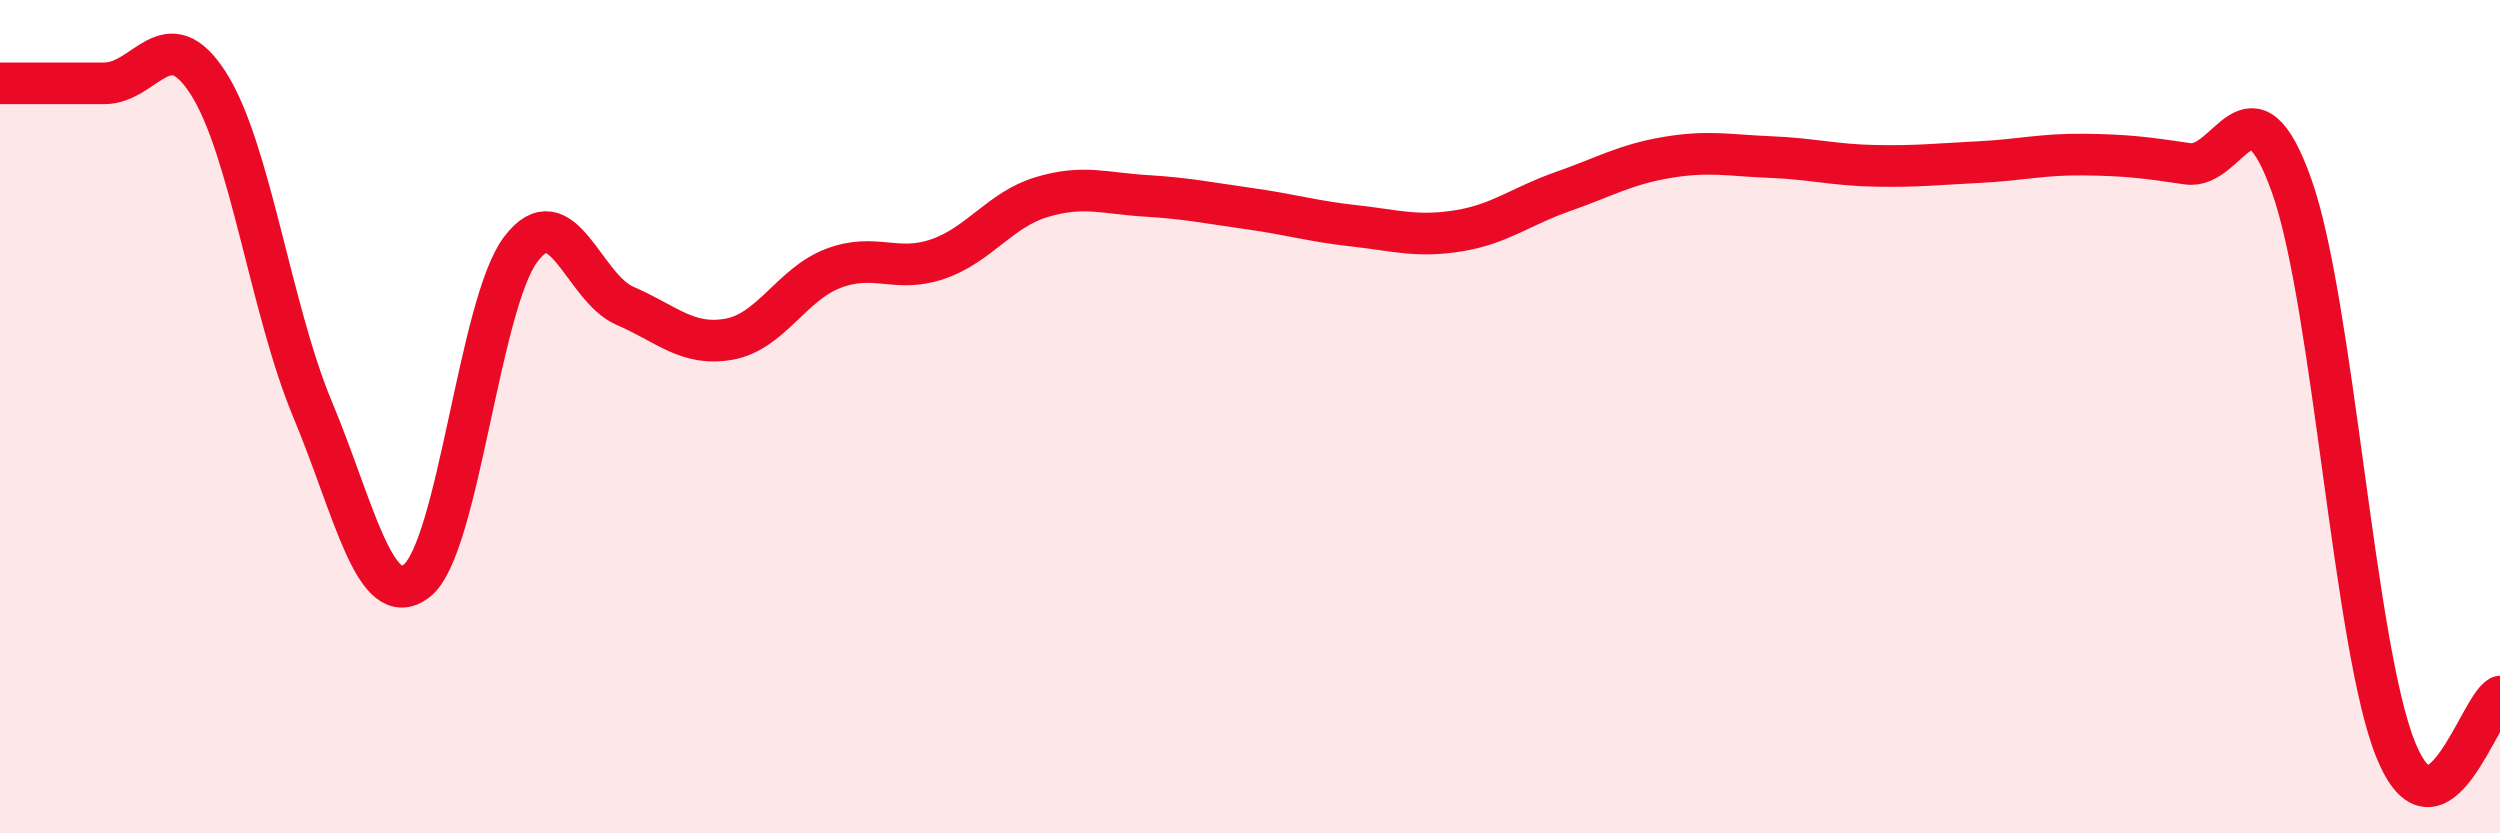
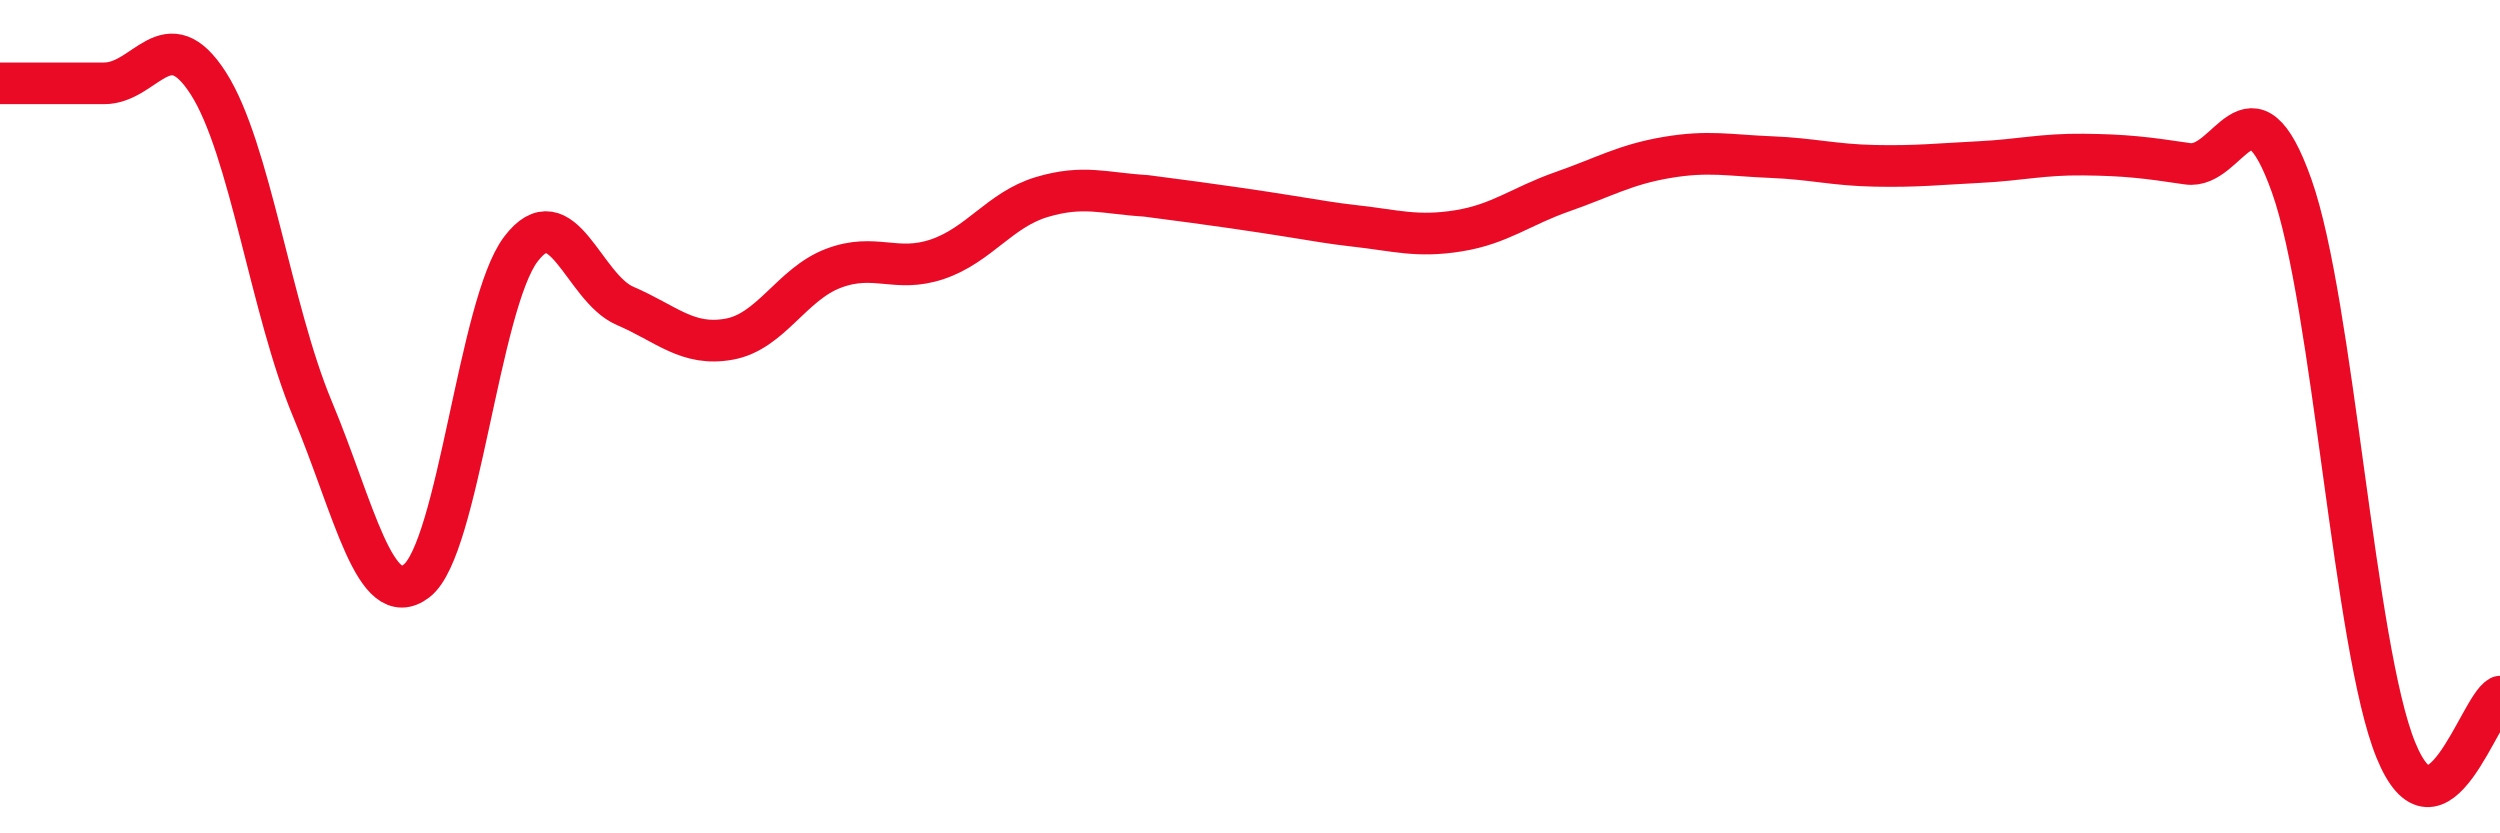
<svg xmlns="http://www.w3.org/2000/svg" width="60" height="20" viewBox="0 0 60 20">
-   <path d="M 0,2 C 0.5,2 1.5,2 2.5,2 C 3.5,2 4,0.44 5,2 C 6,3.56 6.5,7.43 7.5,9.82 C 8.5,12.21 9,14.71 10,13.94 C 11,13.17 11.5,7.3 12.5,5.98 C 13.5,4.66 14,6.91 15,7.34 C 16,7.77 16.5,8.32 17.5,8.14 C 18.5,7.96 19,6.82 20,6.44 C 21,6.06 21.5,6.56 22.5,6.22 C 23.5,5.88 24,5.03 25,4.73 C 26,4.43 26.5,4.64 27.5,4.7 C 28.5,4.76 29,4.87 30,5.01 C 31,5.15 31.5,5.31 32.5,5.42 C 33.5,5.53 34,5.7 35,5.54 C 36,5.38 36.5,4.95 37.5,4.6 C 38.5,4.25 39,3.95 40,3.78 C 41,3.61 41.5,3.73 42.5,3.77 C 43.5,3.81 44,3.96 45,3.98 C 46,4 46.5,3.94 47.5,3.89 C 48.5,3.84 49,3.7 50,3.71 C 51,3.72 51.5,3.78 52.5,3.93 C 53.5,4.08 54,1.65 55,4.46 C 56,7.27 56.5,15.55 57.5,18 C 58.5,20.45 59.5,16.98 60,16.72L60 20L0 20Z" fill="#EB0A25" opacity="0.1" stroke-linecap="round" stroke-linejoin="round" />
-   <path d="M 0,2 C 0.5,2 1.5,2 2.5,2 C 3.5,2 4,0.44 5,2 C 6,3.56 6.5,7.43 7.5,9.82 C 8.5,12.21 9,14.71 10,13.94 C 11,13.17 11.5,7.3 12.5,5.98 C 13.5,4.66 14,6.91 15,7.34 C 16,7.77 16.5,8.32 17.5,8.14 C 18.5,7.96 19,6.82 20,6.44 C 21,6.06 21.5,6.56 22.5,6.22 C 23.5,5.88 24,5.03 25,4.73 C 26,4.43 26.5,4.64 27.5,4.7 C 28.5,4.76 29,4.87 30,5.01 C 31,5.15 31.5,5.31 32.5,5.42 C 33.5,5.53 34,5.7 35,5.54 C 36,5.38 36.5,4.95 37.5,4.6 C 38.5,4.25 39,3.95 40,3.78 C 41,3.61 41.5,3.73 42.5,3.77 C 43.5,3.81 44,3.96 45,3.98 C 46,4 46.5,3.94 47.5,3.89 C 48.5,3.84 49,3.7 50,3.71 C 51,3.72 51.5,3.78 52.5,3.93 C 53.5,4.08 54,1.65 55,4.46 C 56,7.27 56.5,15.55 57.5,18 C 58.5,20.45 59.5,16.98 60,16.72" stroke="#EB0A25" stroke-width="1" fill="none" stroke-linecap="round" stroke-linejoin="round" />
+   <path d="M 0,2 C 0.5,2 1.5,2 2.5,2 C 3.5,2 4,0.44 5,2 C 6,3.56 6.5,7.43 7.5,9.82 C 8.5,12.21 9,14.71 10,13.94 C 11,13.17 11.5,7.3 12.5,5.98 C 13.5,4.66 14,6.91 15,7.34 C 16,7.77 16.5,8.32 17.5,8.14 C 18.5,7.96 19,6.82 20,6.44 C 21,6.06 21.5,6.56 22.5,6.22 C 23.5,5.88 24,5.03 25,4.73 C 26,4.43 26.5,4.64 27.5,4.7 C 31,5.15 31.5,5.31 32.5,5.42 C 33.5,5.53 34,5.7 35,5.54 C 36,5.38 36.5,4.95 37.5,4.6 C 38.5,4.25 39,3.95 40,3.78 C 41,3.61 41.5,3.73 42.5,3.77 C 43.5,3.81 44,3.96 45,3.98 C 46,4 46.5,3.94 47.5,3.89 C 48.5,3.84 49,3.7 50,3.71 C 51,3.72 51.5,3.78 52.5,3.93 C 53.5,4.08 54,1.65 55,4.46 C 56,7.27 56.5,15.55 57.5,18 C 58.5,20.45 59.5,16.98 60,16.72" stroke="#EB0A25" stroke-width="1" fill="none" stroke-linecap="round" stroke-linejoin="round" />
</svg>